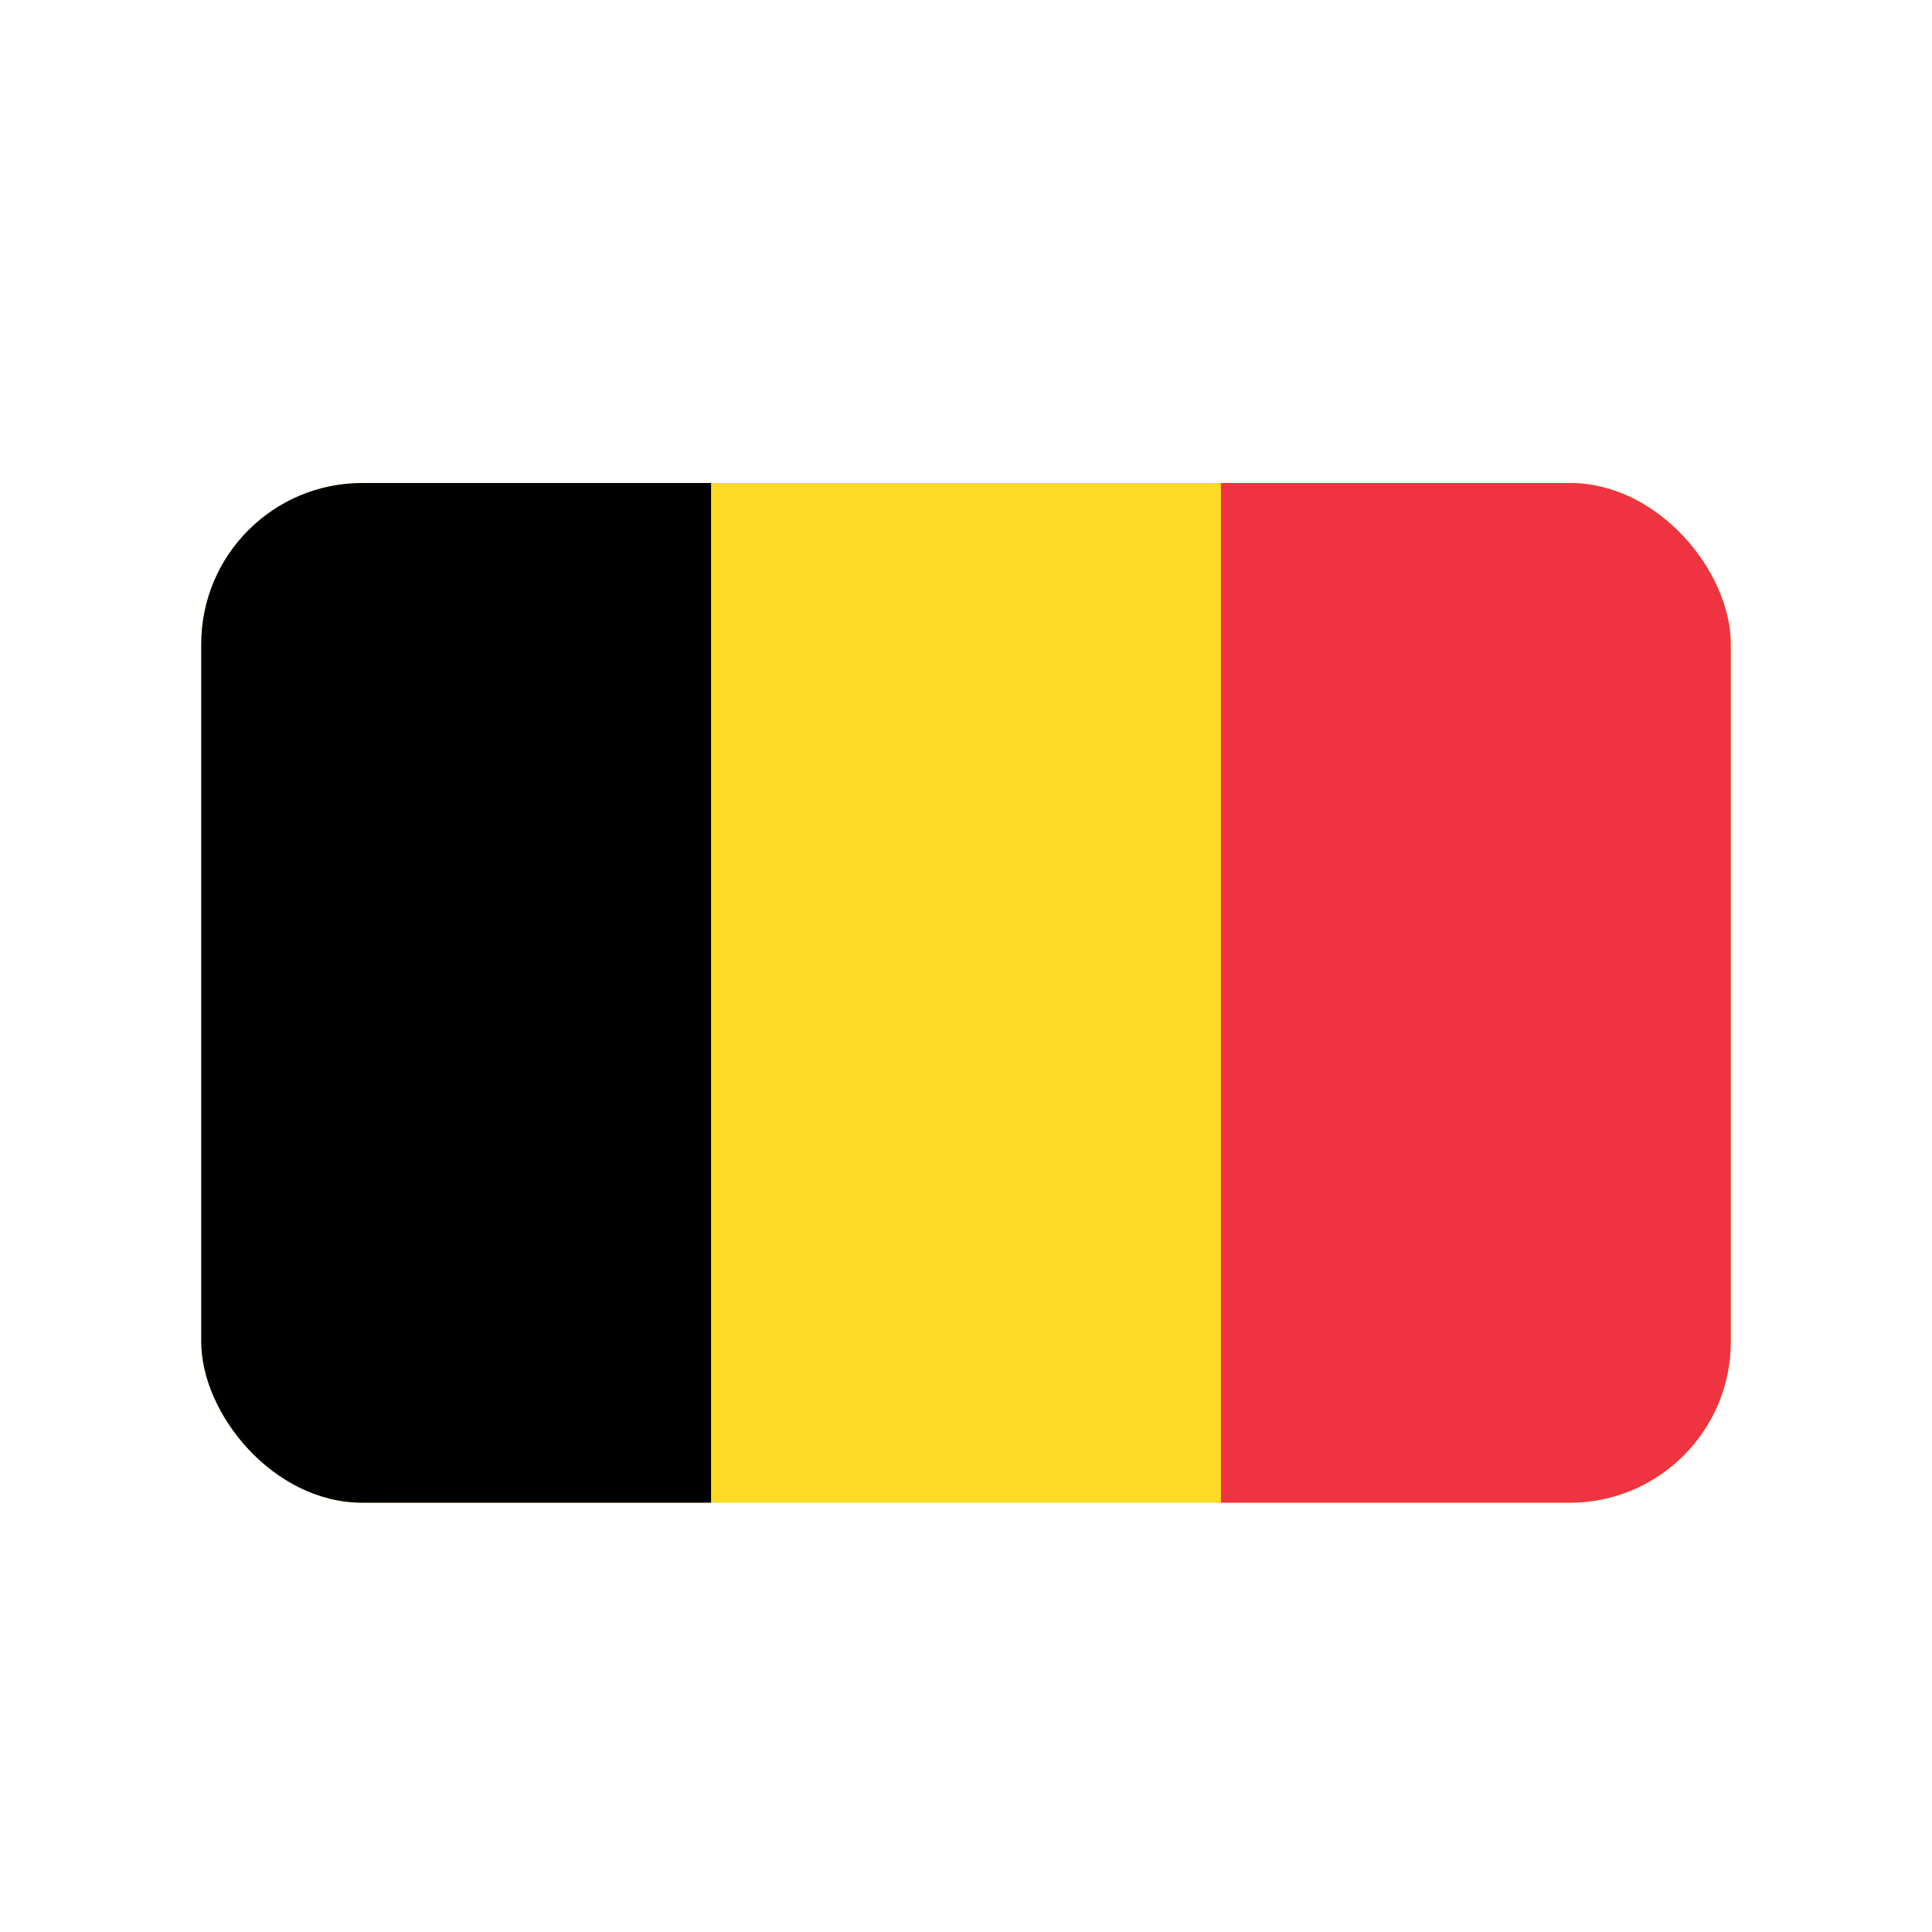
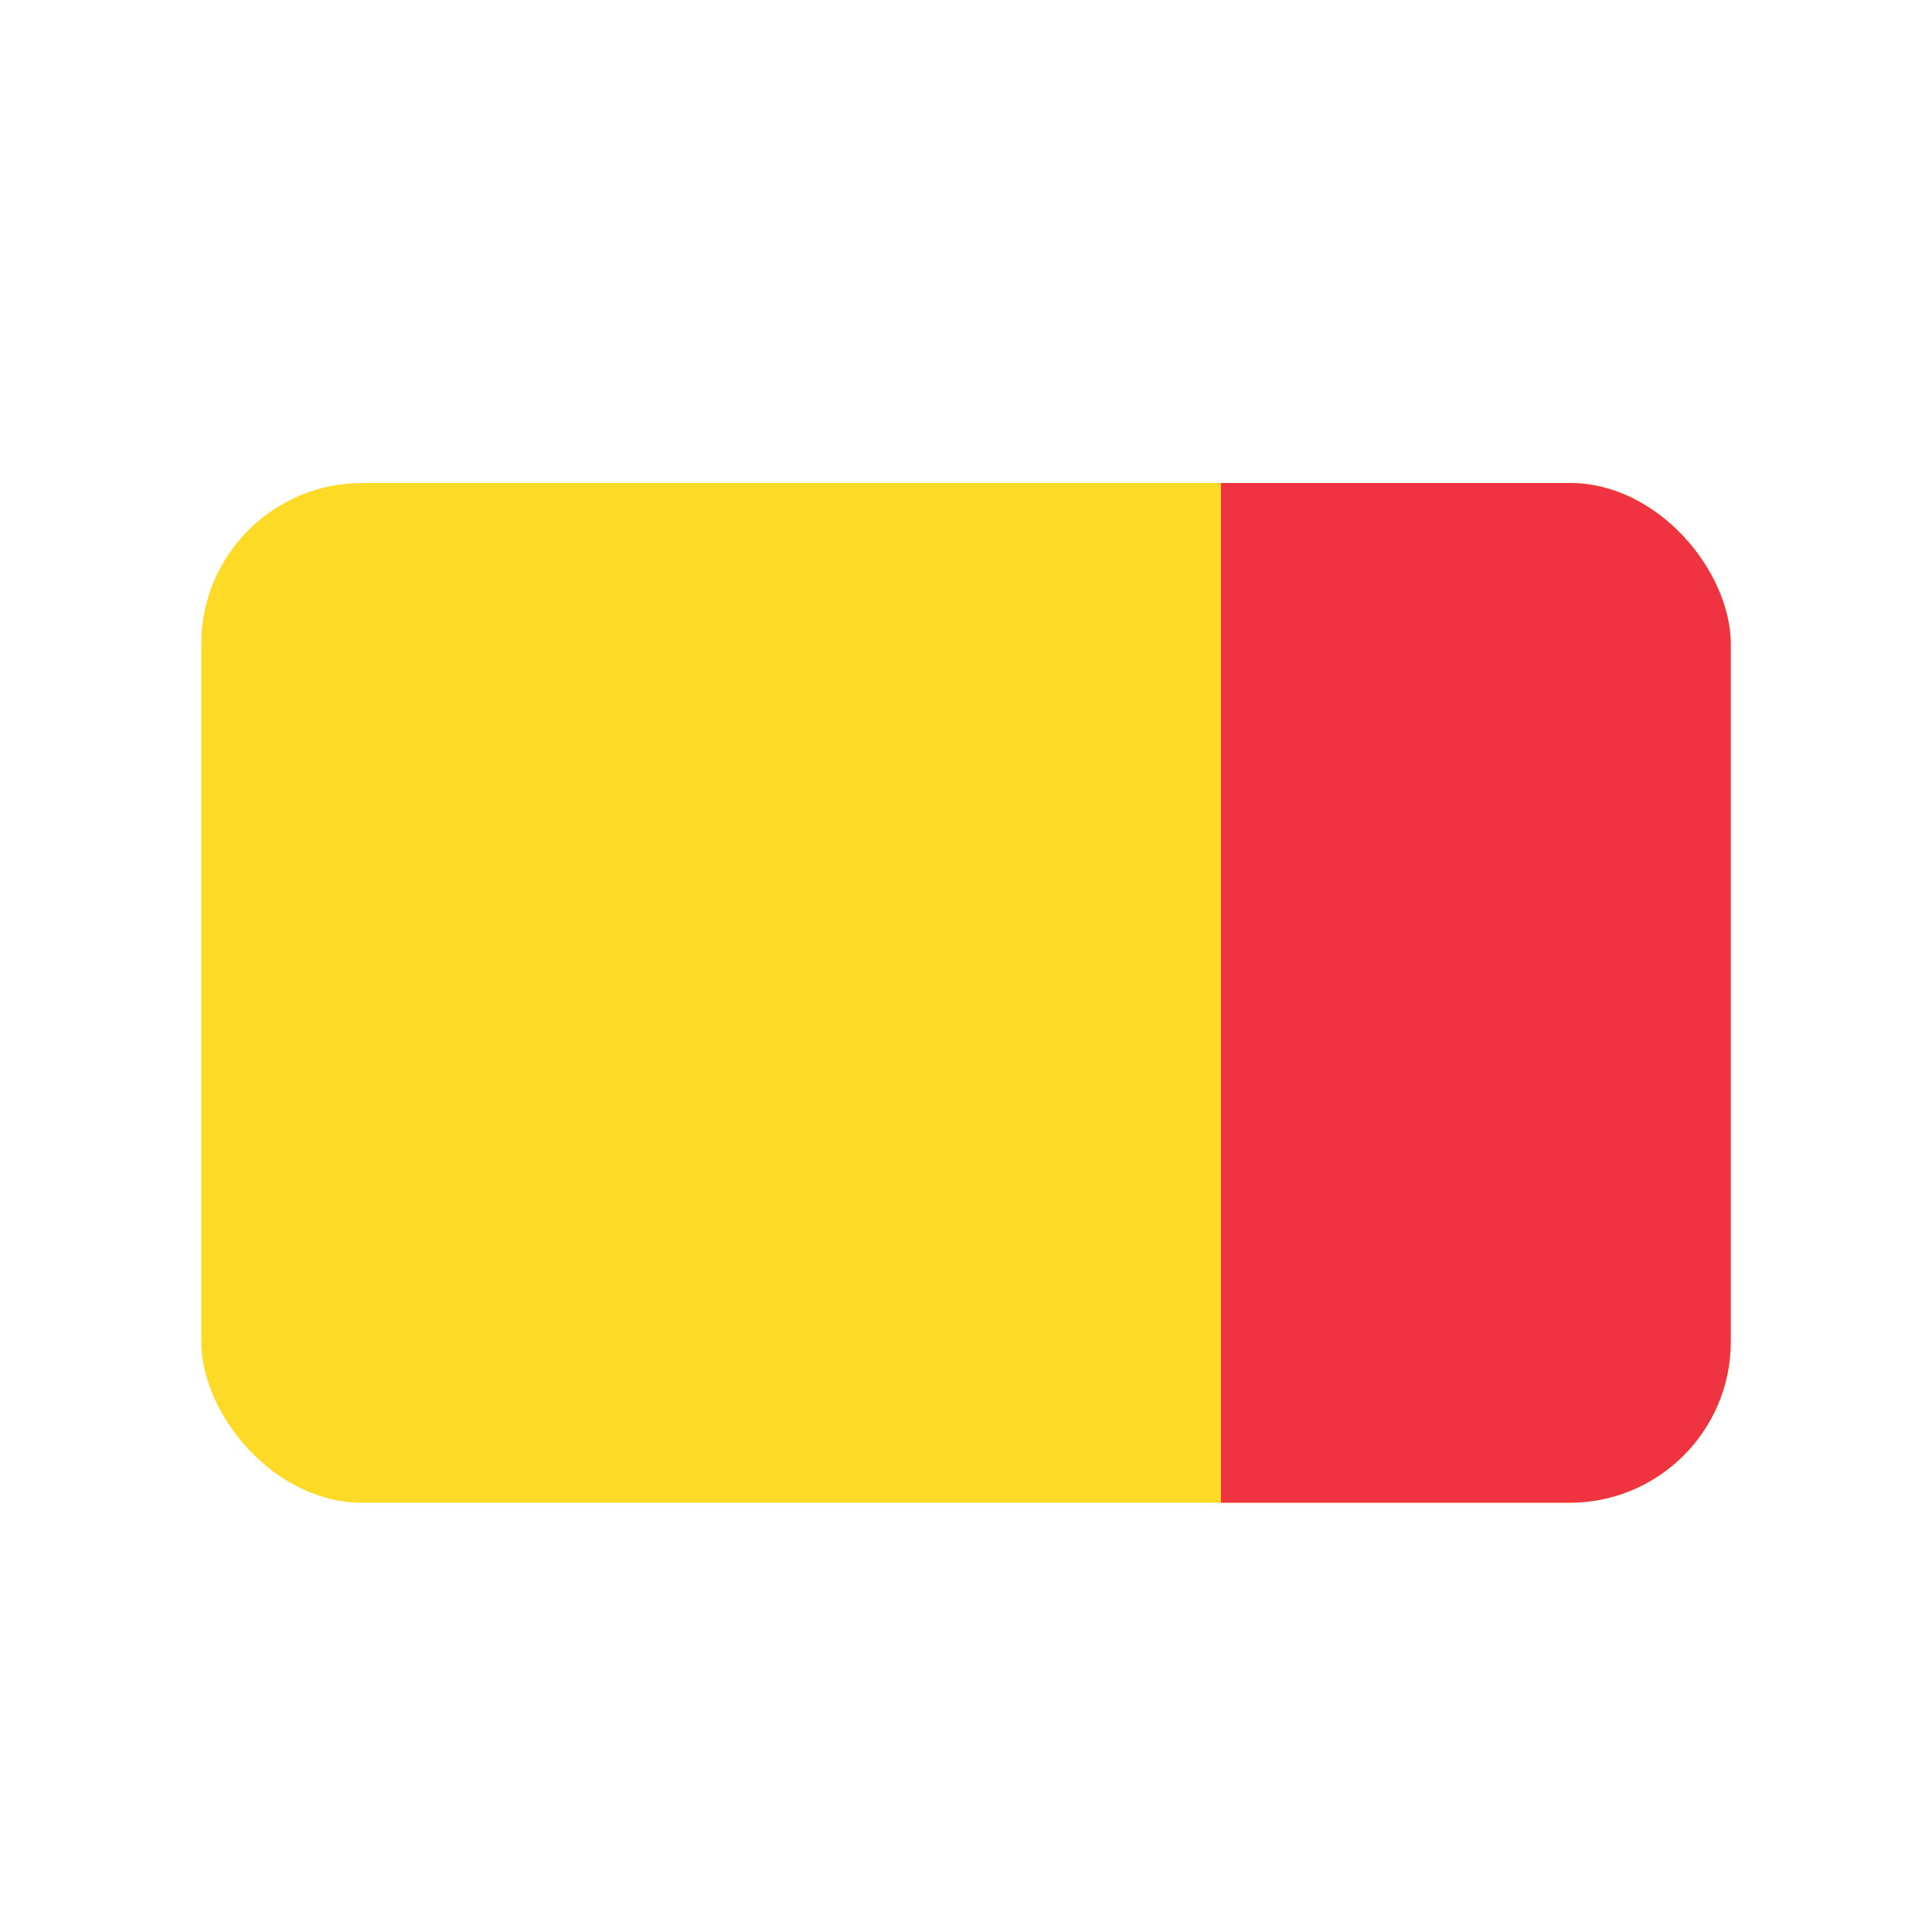
<svg xmlns="http://www.w3.org/2000/svg" width="24" height="24" viewBox="0 0 24 24" fill="none">
  <g clip-path="url(#clip0_10487_28181)">
    <path d="M2.5 6H21.5V18.667H2.5V6Z" fill="#FDDA25" />
-     <path d="M2.5 6H8.833V18.667H2.5V6Z" fill="black" />
    <path d="M15.167 6H21.5V18.667H15.167V6Z" fill="#EF3340" />
  </g>
  <defs>
    <clipPath id="clip0_10487_28181">
      <rect x="2.5" y="6" width="19" height="12.667" rx="2" fill="white" />
    </clipPath>
  </defs>
</svg>